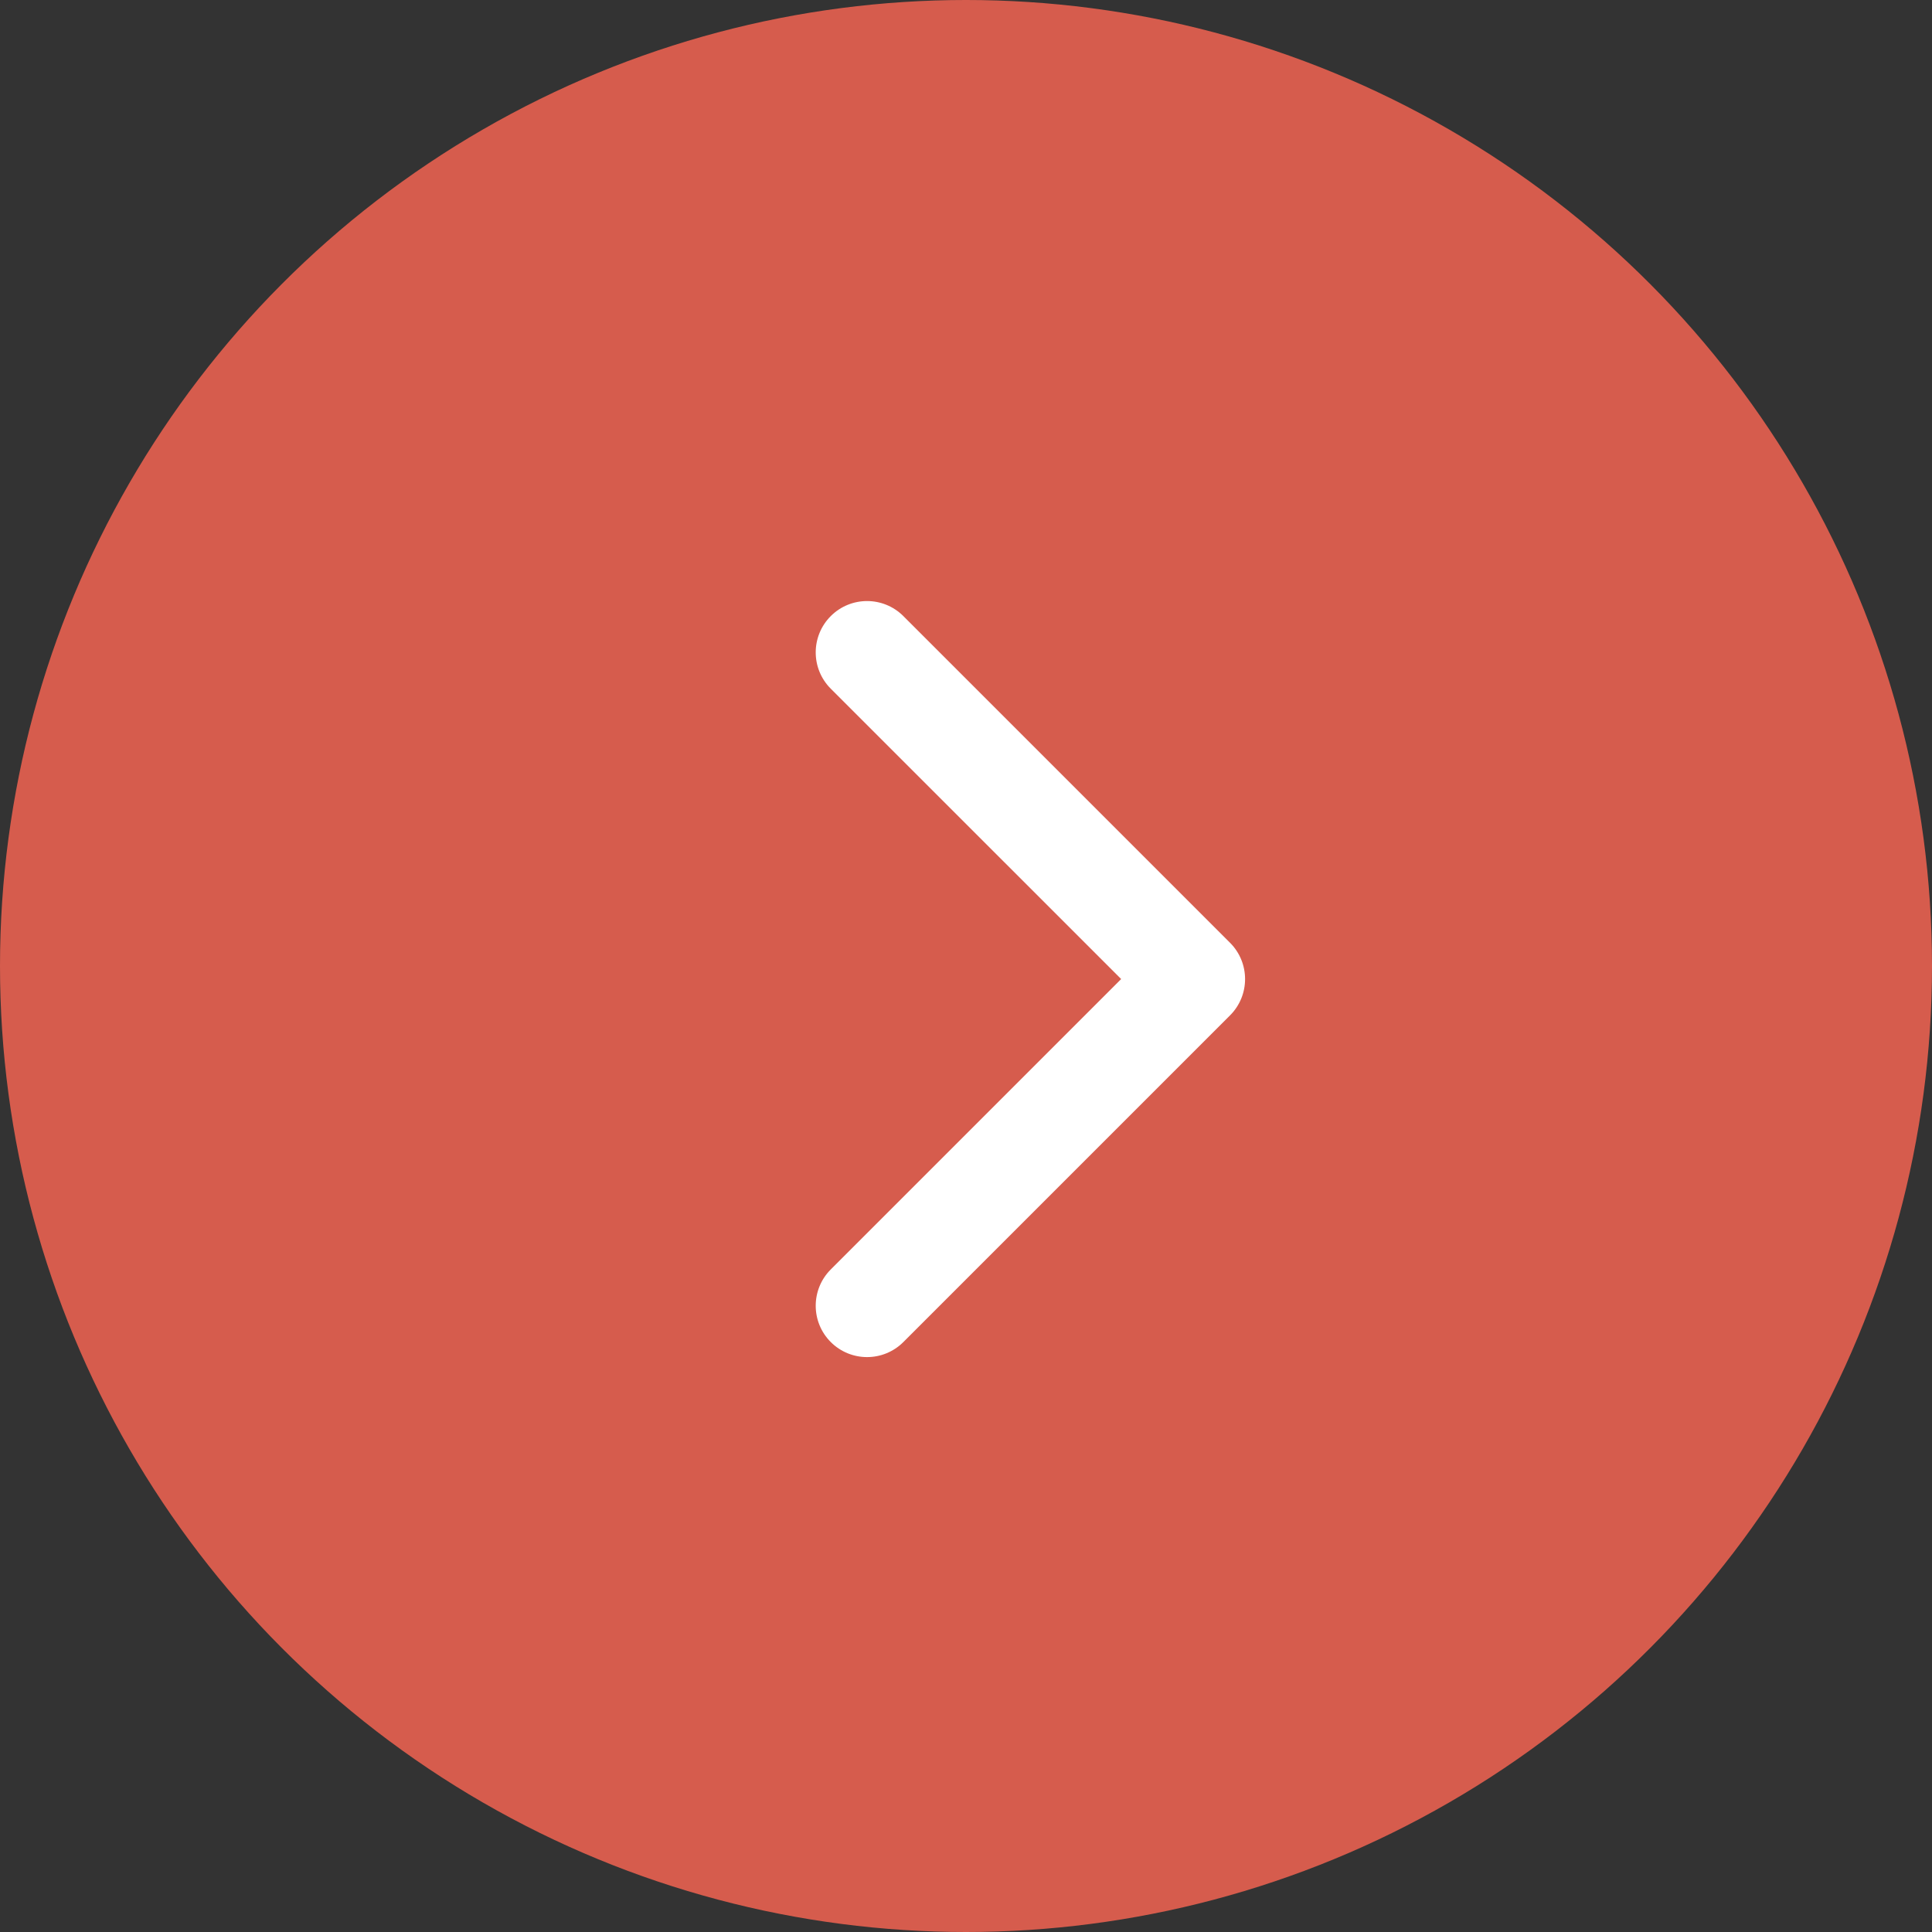
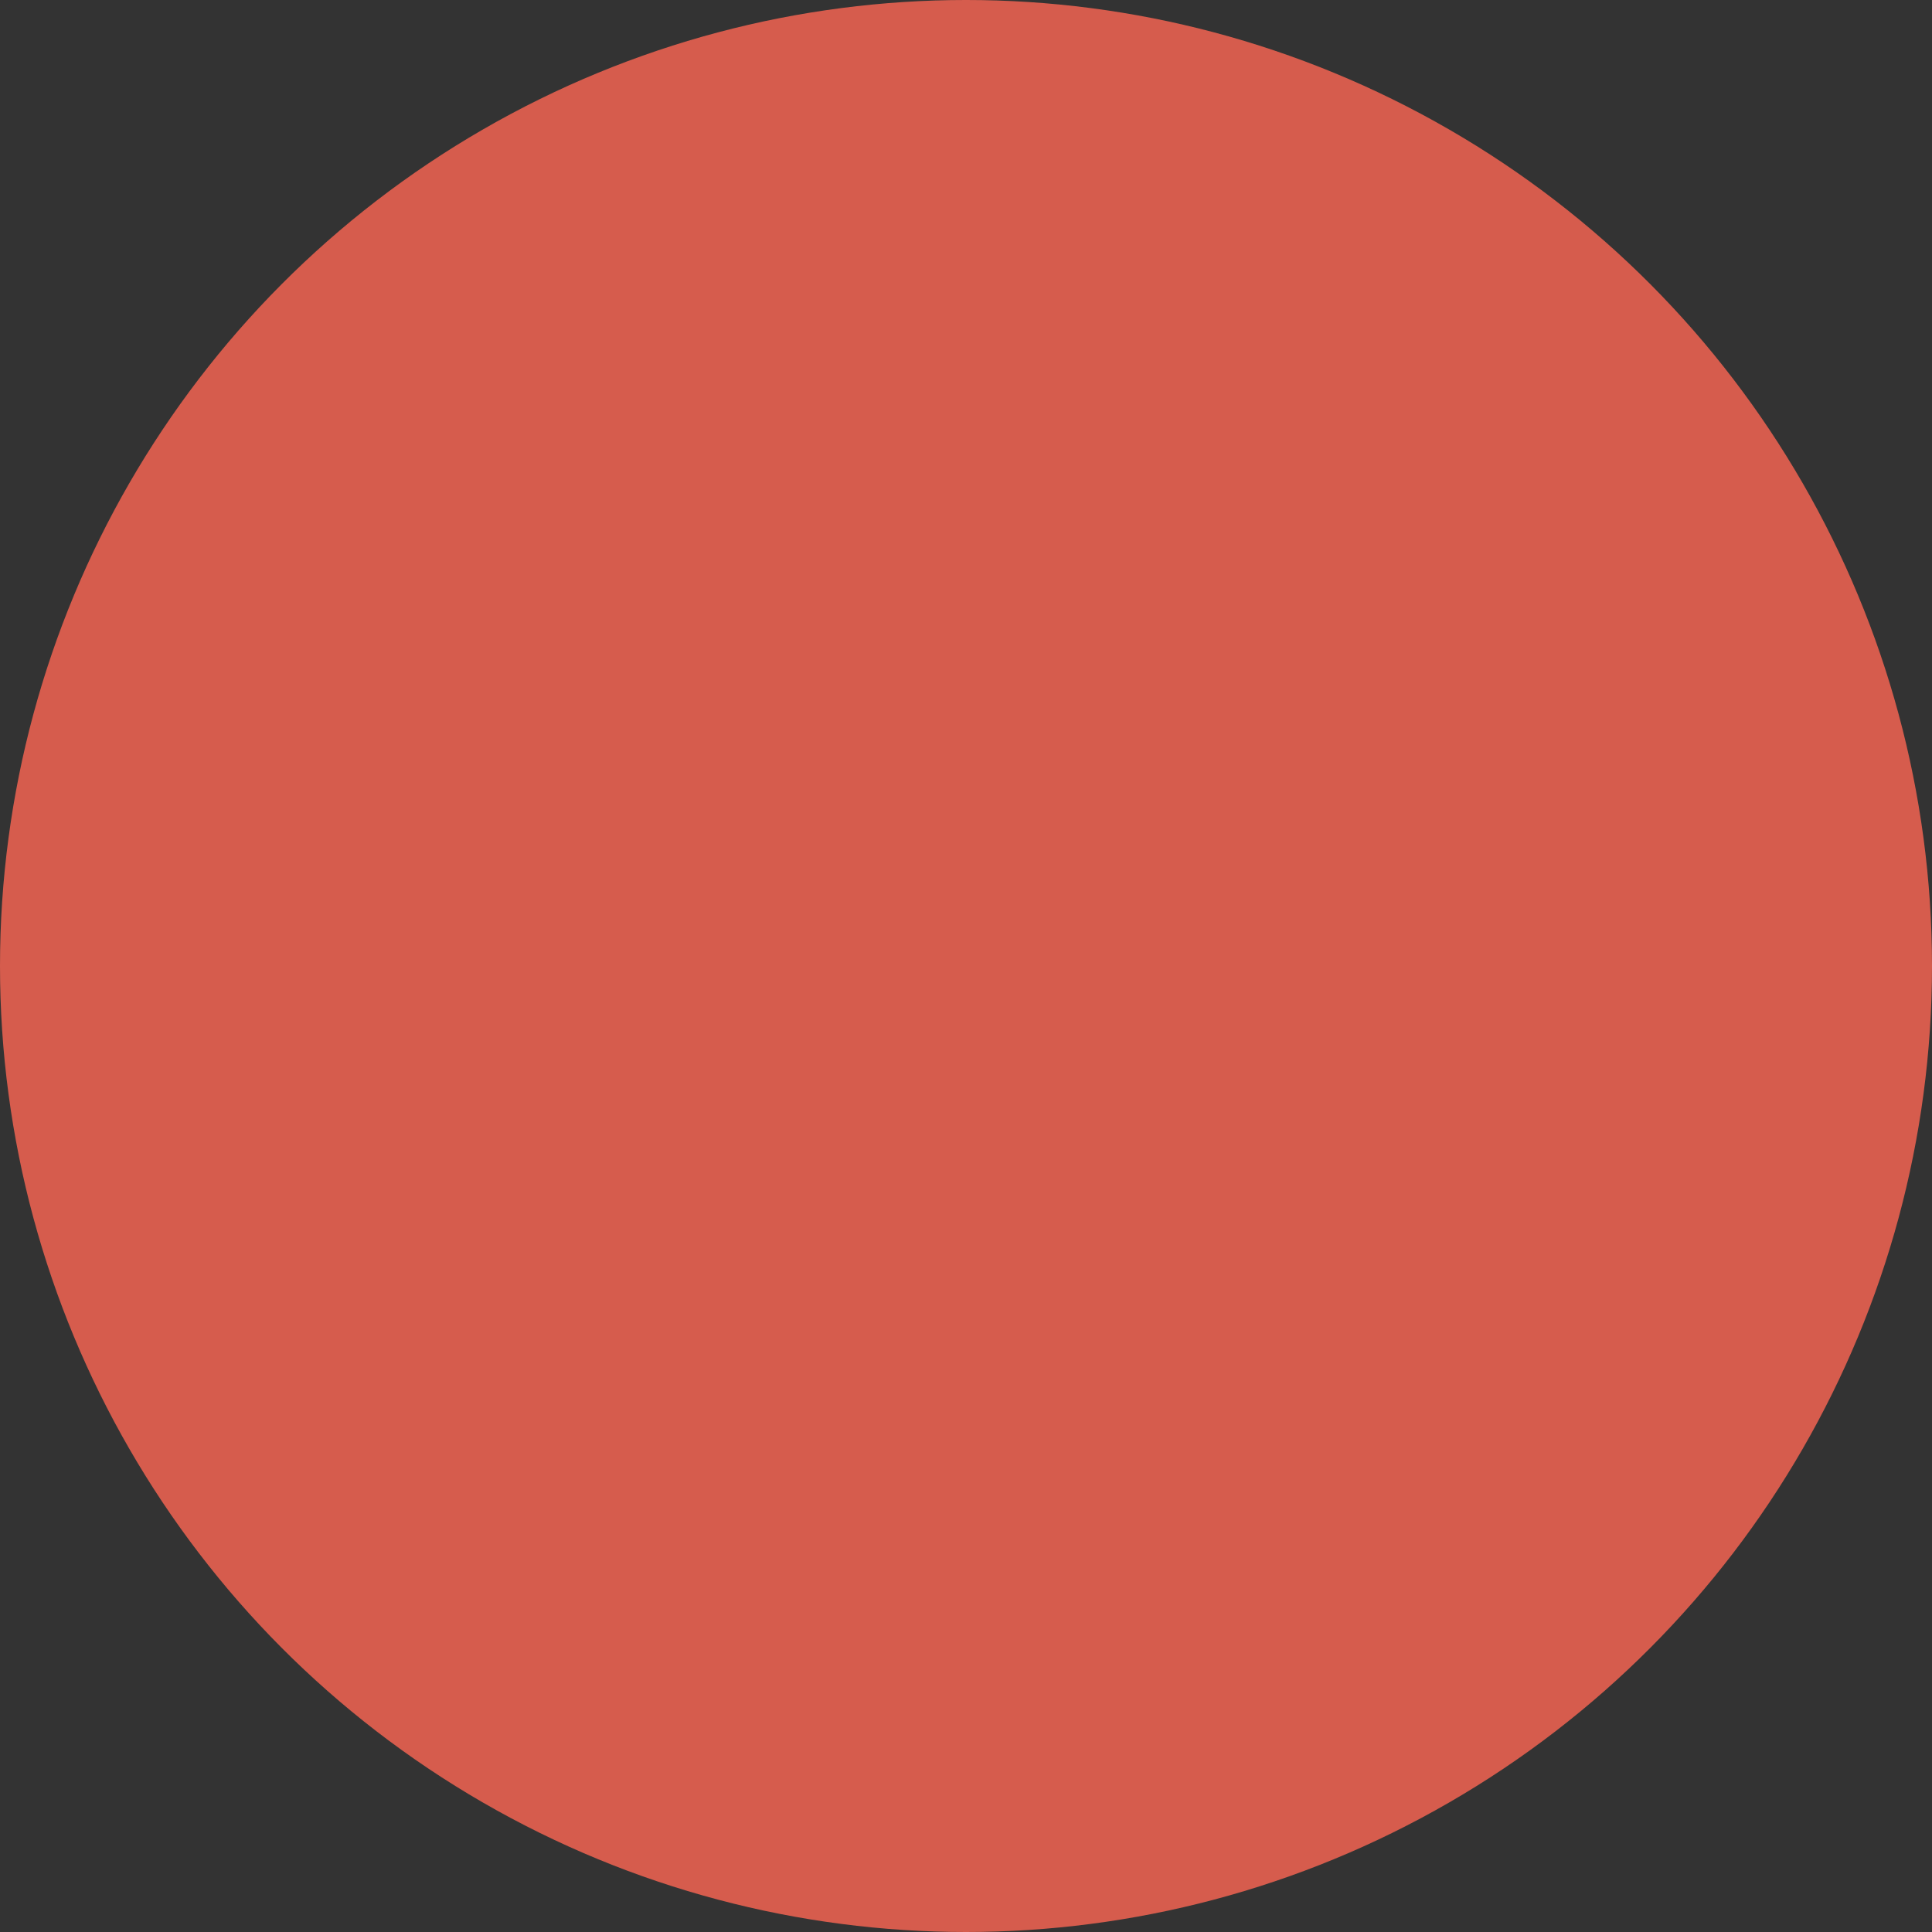
<svg xmlns="http://www.w3.org/2000/svg" width="45" height="45" viewBox="0 0 45 45" fill="none">
  <rect x="0" y="0" width="45" height="45" fill="#333333" stroke="none" />
  <circle cx="22.5" cy="22.5" r="22.5" transform="rotate(180 22.5 22.5)" fill="#D65C4D" />
-   <path fill-rule="evenodd" clip-rule="evenodd" d="M21.041 14.35L28.65 21.959C29.117 22.426 29.117 23.183 28.65 23.65L21.041 31.259C20.574 31.726 19.817 31.726 19.35 31.259C18.883 30.792 18.883 30.035 19.35 29.568L26.114 22.804L19.35 16.041C18.883 15.574 18.883 14.817 19.35 14.35C19.817 13.883 20.574 13.883 21.041 14.35Z" fill="white" />
</svg>